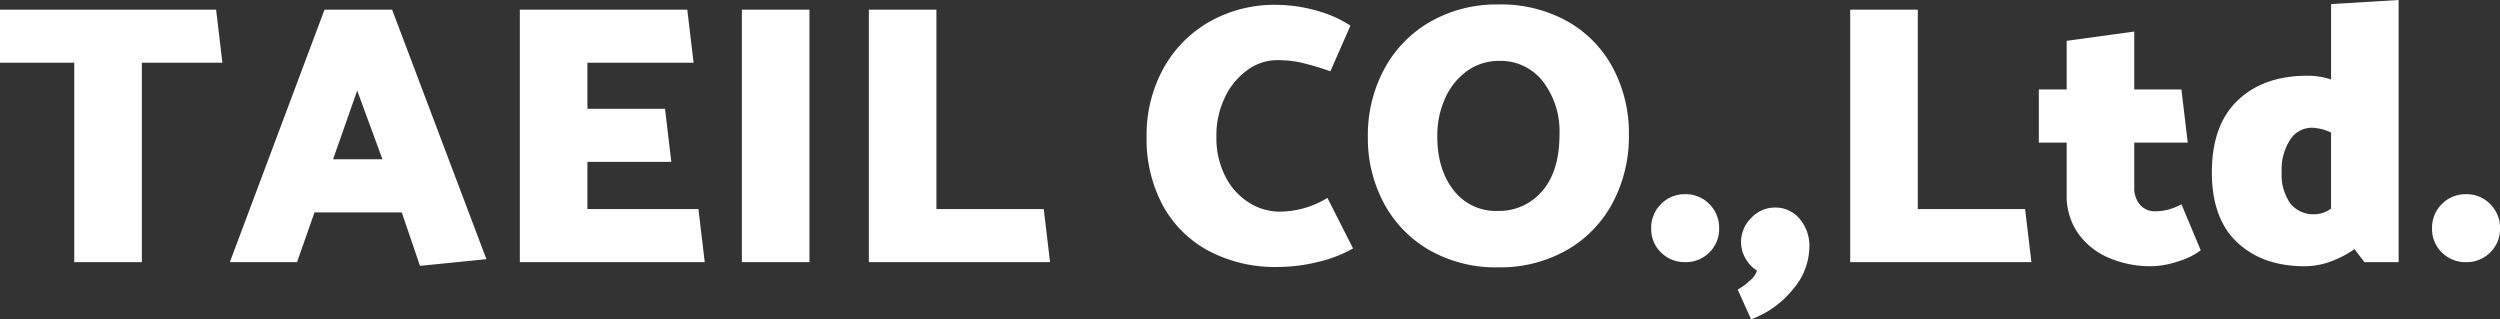
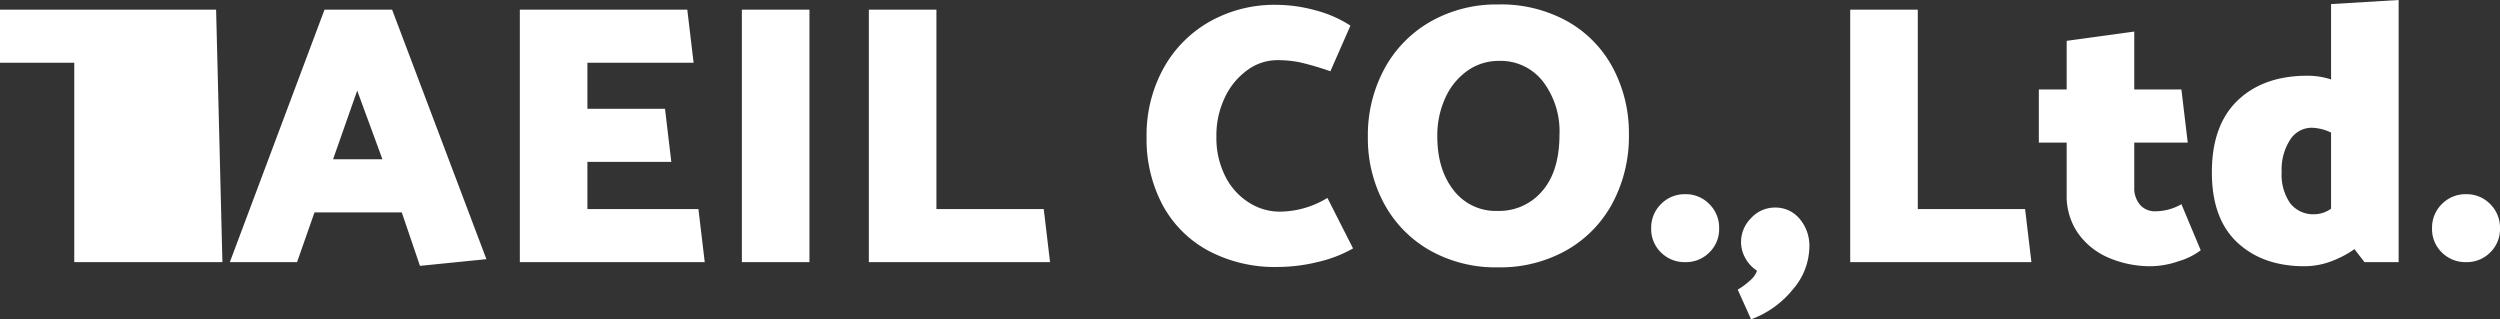
<svg xmlns="http://www.w3.org/2000/svg" width="518.441" height="66.22" viewBox="0 0 518.441 66.22">
  <rect x="0" y="0" width="518.441" height="66.22" fill="#333333" stroke="none" />
-   <path d="M-215.176-52.36h-44.814v11.011h15.4V0h14.014V-41.349h16.709Zm22.484,0L-212.327,0h13.937l3.619-10.318h18.1L-172.9.77-159.12-.616-178.678-52.36Zm12.012,31.031h-10.241l5.005-14.245ZM-113.844,0l-1.309-11.011h-23.023V-20.79h17.4L-122.083-31.8h-16.093v-9.548h22.022l-1.309-11.011H-152.19V0Zm21.714,0V-52.36h-14.014V0Zm48.587-11.011H-65.8V-52.36H-79.811V0h37.576Zm63.6-38.038a24.723,24.723,0,0,0-7.2-3.157,30.829,30.829,0,0,0-8.2-1.155,27.323,27.323,0,0,0-13.821,3.5,24.983,24.983,0,0,0-9.587,9.741,28.677,28.677,0,0,0-3.465,14.168,29.122,29.122,0,0,0,3.273,14.014A23.368,23.368,0,0,0-9.51-2.426,29.307,29.307,0,0,0,4.966,1a35.279,35.279,0,0,0,8.354-1.04A26.734,26.734,0,0,0,20.6-2.849L15.284-13.321a19.117,19.117,0,0,1-9.933,2.849A11.878,11.878,0,0,1-1-12.359a13.617,13.617,0,0,1-4.889-5.429,17.565,17.565,0,0,1-1.848-8.239,18.176,18.176,0,0,1,1.809-8.239,14.606,14.606,0,0,1,4.7-5.621,10.451,10.451,0,0,1,6.045-2,23.384,23.384,0,0,1,4.813.462A59.069,59.069,0,0,1,15.9-39.578ZM50.7-53.438a27.688,27.688,0,0,0-13.937,3.5,24.837,24.837,0,0,0-9.625,9.779,28.9,28.9,0,0,0-3.465,14.207,28.483,28.483,0,0,0,3.311,13.706A24.582,24.582,0,0,0,36.421-2.5,27.774,27.774,0,0,0,50.7,1.078,28,28,0,0,0,64.8-2.426,24.575,24.575,0,0,0,74.382-12.2a29.316,29.316,0,0,0,3.426-14.284,28.753,28.753,0,0,0-3.272-13.706,24.059,24.059,0,0,0-9.394-9.7A28.327,28.327,0,0,0,50.7-53.438ZM38.076-26.026a18.6,18.6,0,0,1,1.733-8.2,13.77,13.77,0,0,1,4.62-5.544,11.18,11.18,0,0,1,6.43-1.964,11.1,11.1,0,0,1,9.125,4.274,16.993,16.993,0,0,1,3.426,10.973q0,7.623-3.58,11.743a11.636,11.636,0,0,1-9.2,4.119,11.012,11.012,0,0,1-9.2-4.312Q38.076-19.25,38.076-26.026ZM89.512,0a6.826,6.826,0,0,0,4.967-2,6.724,6.724,0,0,0,2.04-5.005,6.851,6.851,0,0,0-2.04-5.044,6.76,6.76,0,0,0-4.967-2.04,6.851,6.851,0,0,0-5.043,2.04,6.851,6.851,0,0,0-2.041,5.044A6.724,6.724,0,0,0,84.469-2,6.92,6.92,0,0,0,89.512,0Zm18.634-11.319a6.648,6.648,0,0,0-5.005,2.194,6.949,6.949,0,0,0-2.079,4.89,6.871,6.871,0,0,0,.924,3.465,7.113,7.113,0,0,0,2.387,2.541,4.629,4.629,0,0,1-1.5,2.079,13.884,13.884,0,0,1-2.5,1.848l2.772,6.16a19.964,19.964,0,0,0,8.624-6.16A13.731,13.731,0,0,0,115.23-3.08a8.624,8.624,0,0,0-2.04-5.929A6.464,6.464,0,0,0,108.146-11.319Zm51.821.308H137.714V-52.36H123.7V0h37.576Zm22.638-24.794V-47.817l-14.014,1.925v10.087h-5.775v11.011h5.775v10.78a13.478,13.478,0,0,0,2.426,8.124,14.946,14.946,0,0,0,6.429,5.044A21.9,21.9,0,0,0,186.071.847a18.259,18.259,0,0,0,5.736-1.04,14.251,14.251,0,0,0,4.581-2.272l-4-9.548a10.916,10.916,0,0,1-5.39,1.463,4.056,4.056,0,0,1-3.2-1.347,5.319,5.319,0,0,1-1.193-3.658v-9.24h11.088l-1.309-11.011ZM237.43-54.362V0h-7.084l-2.079-2.695A21.239,21.239,0,0,1,223.3-.116a15.822,15.822,0,0,1-5.428.963q-8.624,0-13.9-4.928T198.7-18.634q0-9.779,5.352-14.9t14.438-5.121a15.485,15.485,0,0,1,4.928.77V-53.515ZM213.175-18.711a10.39,10.39,0,0,0,1.771,6.507,6.062,6.062,0,0,0,5.082,2.271,5.982,5.982,0,0,0,3.388-1.155V-26.873a9.954,9.954,0,0,0-4-1,5.315,5.315,0,0,0-4.466,2.464A11.273,11.273,0,0,0,213.175-18.711ZM251.443,0a6.826,6.826,0,0,0,4.967-2,6.724,6.724,0,0,0,2.04-5.005,6.851,6.851,0,0,0-2.04-5.044,6.76,6.76,0,0,0-4.967-2.04,6.851,6.851,0,0,0-5.044,2.04,6.851,6.851,0,0,0-2.04,5.044A6.724,6.724,0,0,0,246.4-2,6.92,6.92,0,0,0,251.443,0Z" transform="translate(259.99 54.362)" fill="#fff" />
+   <path d="M-215.176-52.36h-44.814v11.011h15.4V0h14.014h16.709Zm22.484,0L-212.327,0h13.937l3.619-10.318h18.1L-172.9.77-159.12-.616-178.678-52.36Zm12.012,31.031h-10.241l5.005-14.245ZM-113.844,0l-1.309-11.011h-23.023V-20.79h17.4L-122.083-31.8h-16.093v-9.548h22.022l-1.309-11.011H-152.19V0Zm21.714,0V-52.36h-14.014V0Zm48.587-11.011H-65.8V-52.36H-79.811V0h37.576Zm63.6-38.038a24.723,24.723,0,0,0-7.2-3.157,30.829,30.829,0,0,0-8.2-1.155,27.323,27.323,0,0,0-13.821,3.5,24.983,24.983,0,0,0-9.587,9.741,28.677,28.677,0,0,0-3.465,14.168,29.122,29.122,0,0,0,3.273,14.014A23.368,23.368,0,0,0-9.51-2.426,29.307,29.307,0,0,0,4.966,1a35.279,35.279,0,0,0,8.354-1.04A26.734,26.734,0,0,0,20.6-2.849L15.284-13.321a19.117,19.117,0,0,1-9.933,2.849A11.878,11.878,0,0,1-1-12.359a13.617,13.617,0,0,1-4.889-5.429,17.565,17.565,0,0,1-1.848-8.239,18.176,18.176,0,0,1,1.809-8.239,14.606,14.606,0,0,1,4.7-5.621,10.451,10.451,0,0,1,6.045-2,23.384,23.384,0,0,1,4.813.462A59.069,59.069,0,0,1,15.9-39.578ZM50.7-53.438a27.688,27.688,0,0,0-13.937,3.5,24.837,24.837,0,0,0-9.625,9.779,28.9,28.9,0,0,0-3.465,14.207,28.483,28.483,0,0,0,3.311,13.706A24.582,24.582,0,0,0,36.421-2.5,27.774,27.774,0,0,0,50.7,1.078,28,28,0,0,0,64.8-2.426,24.575,24.575,0,0,0,74.382-12.2a29.316,29.316,0,0,0,3.426-14.284,28.753,28.753,0,0,0-3.272-13.706,24.059,24.059,0,0,0-9.394-9.7A28.327,28.327,0,0,0,50.7-53.438ZM38.076-26.026a18.6,18.6,0,0,1,1.733-8.2,13.77,13.77,0,0,1,4.62-5.544,11.18,11.18,0,0,1,6.43-1.964,11.1,11.1,0,0,1,9.125,4.274,16.993,16.993,0,0,1,3.426,10.973q0,7.623-3.58,11.743a11.636,11.636,0,0,1-9.2,4.119,11.012,11.012,0,0,1-9.2-4.312Q38.076-19.25,38.076-26.026ZM89.512,0a6.826,6.826,0,0,0,4.967-2,6.724,6.724,0,0,0,2.04-5.005,6.851,6.851,0,0,0-2.04-5.044,6.76,6.76,0,0,0-4.967-2.04,6.851,6.851,0,0,0-5.043,2.04,6.851,6.851,0,0,0-2.041,5.044A6.724,6.724,0,0,0,84.469-2,6.92,6.92,0,0,0,89.512,0Zm18.634-11.319a6.648,6.648,0,0,0-5.005,2.194,6.949,6.949,0,0,0-2.079,4.89,6.871,6.871,0,0,0,.924,3.465,7.113,7.113,0,0,0,2.387,2.541,4.629,4.629,0,0,1-1.5,2.079,13.884,13.884,0,0,1-2.5,1.848l2.772,6.16a19.964,19.964,0,0,0,8.624-6.16A13.731,13.731,0,0,0,115.23-3.08a8.624,8.624,0,0,0-2.04-5.929A6.464,6.464,0,0,0,108.146-11.319Zm51.821.308H137.714V-52.36H123.7V0h37.576Zm22.638-24.794V-47.817l-14.014,1.925v10.087h-5.775v11.011h5.775v10.78a13.478,13.478,0,0,0,2.426,8.124,14.946,14.946,0,0,0,6.429,5.044A21.9,21.9,0,0,0,186.071.847a18.259,18.259,0,0,0,5.736-1.04,14.251,14.251,0,0,0,4.581-2.272l-4-9.548a10.916,10.916,0,0,1-5.39,1.463,4.056,4.056,0,0,1-3.2-1.347,5.319,5.319,0,0,1-1.193-3.658v-9.24h11.088l-1.309-11.011ZM237.43-54.362V0h-7.084l-2.079-2.695A21.239,21.239,0,0,1,223.3-.116a15.822,15.822,0,0,1-5.428.963q-8.624,0-13.9-4.928T198.7-18.634q0-9.779,5.352-14.9t14.438-5.121a15.485,15.485,0,0,1,4.928.77V-53.515ZM213.175-18.711a10.39,10.39,0,0,0,1.771,6.507,6.062,6.062,0,0,0,5.082,2.271,5.982,5.982,0,0,0,3.388-1.155V-26.873a9.954,9.954,0,0,0-4-1,5.315,5.315,0,0,0-4.466,2.464A11.273,11.273,0,0,0,213.175-18.711ZM251.443,0a6.826,6.826,0,0,0,4.967-2,6.724,6.724,0,0,0,2.04-5.005,6.851,6.851,0,0,0-2.04-5.044,6.76,6.76,0,0,0-4.967-2.04,6.851,6.851,0,0,0-5.044,2.04,6.851,6.851,0,0,0-2.04,5.044A6.724,6.724,0,0,0,246.4-2,6.92,6.92,0,0,0,251.443,0Z" transform="translate(259.99 54.362)" fill="#fff" />
</svg>